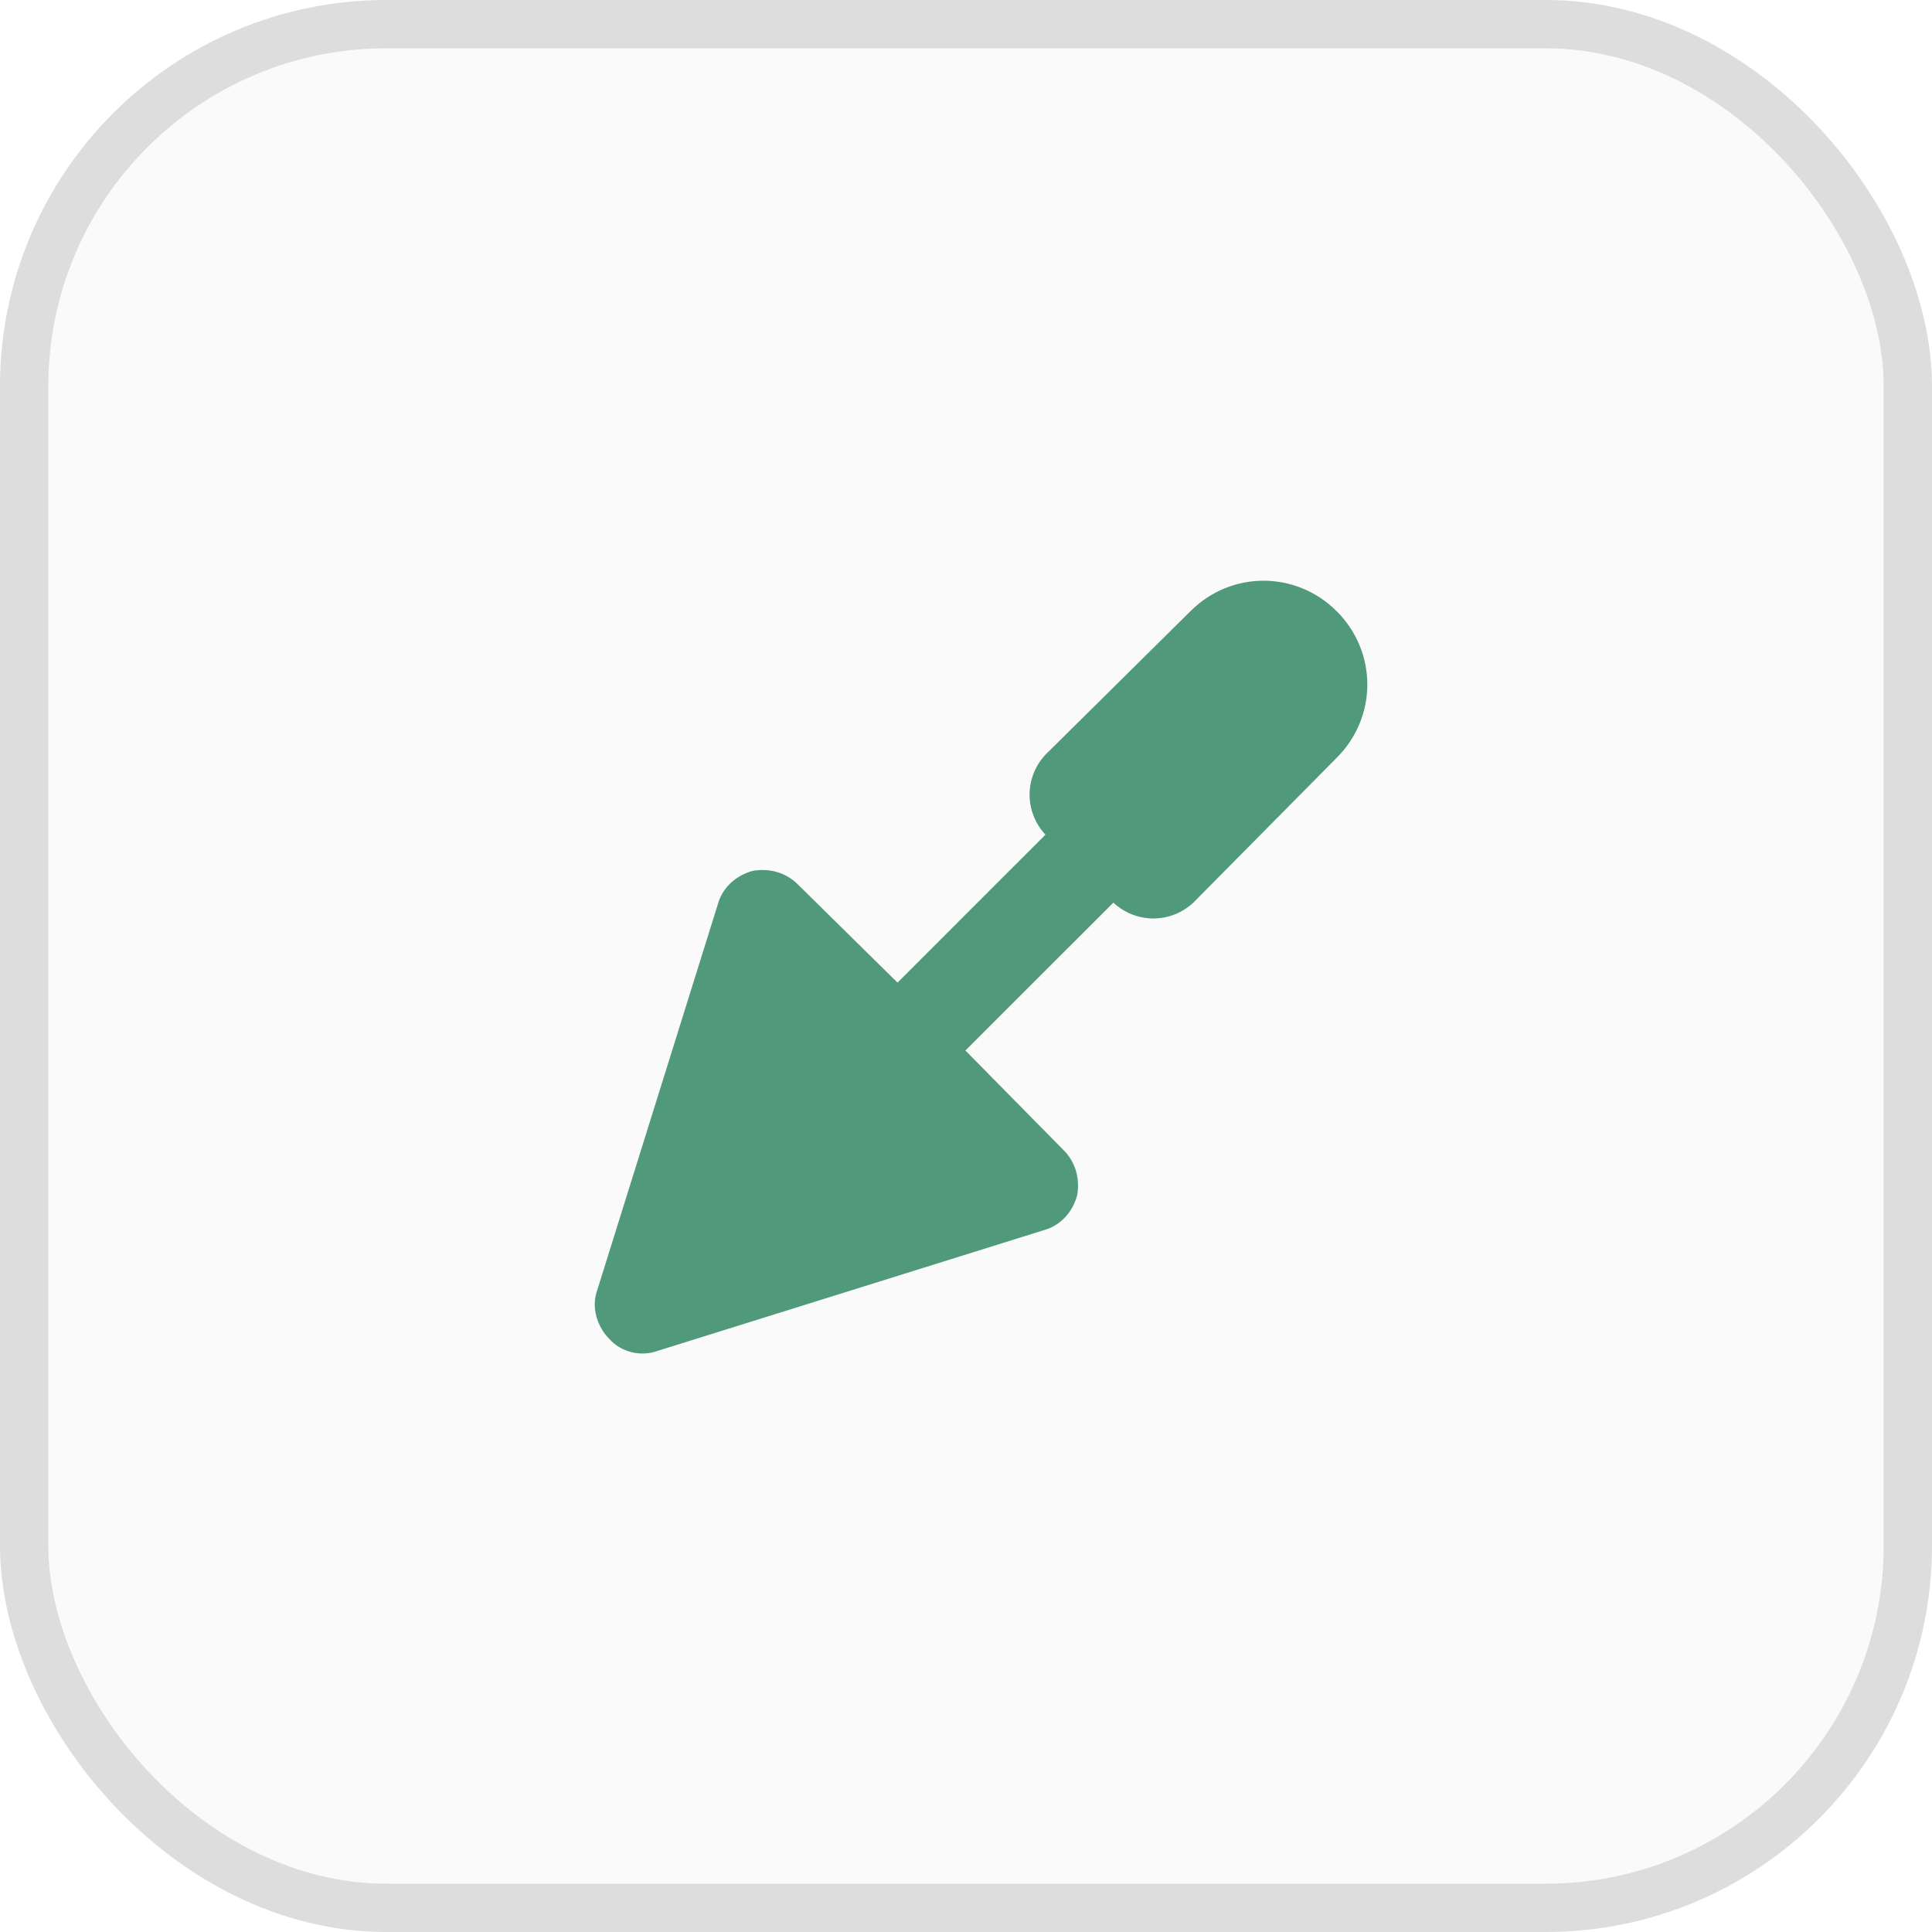
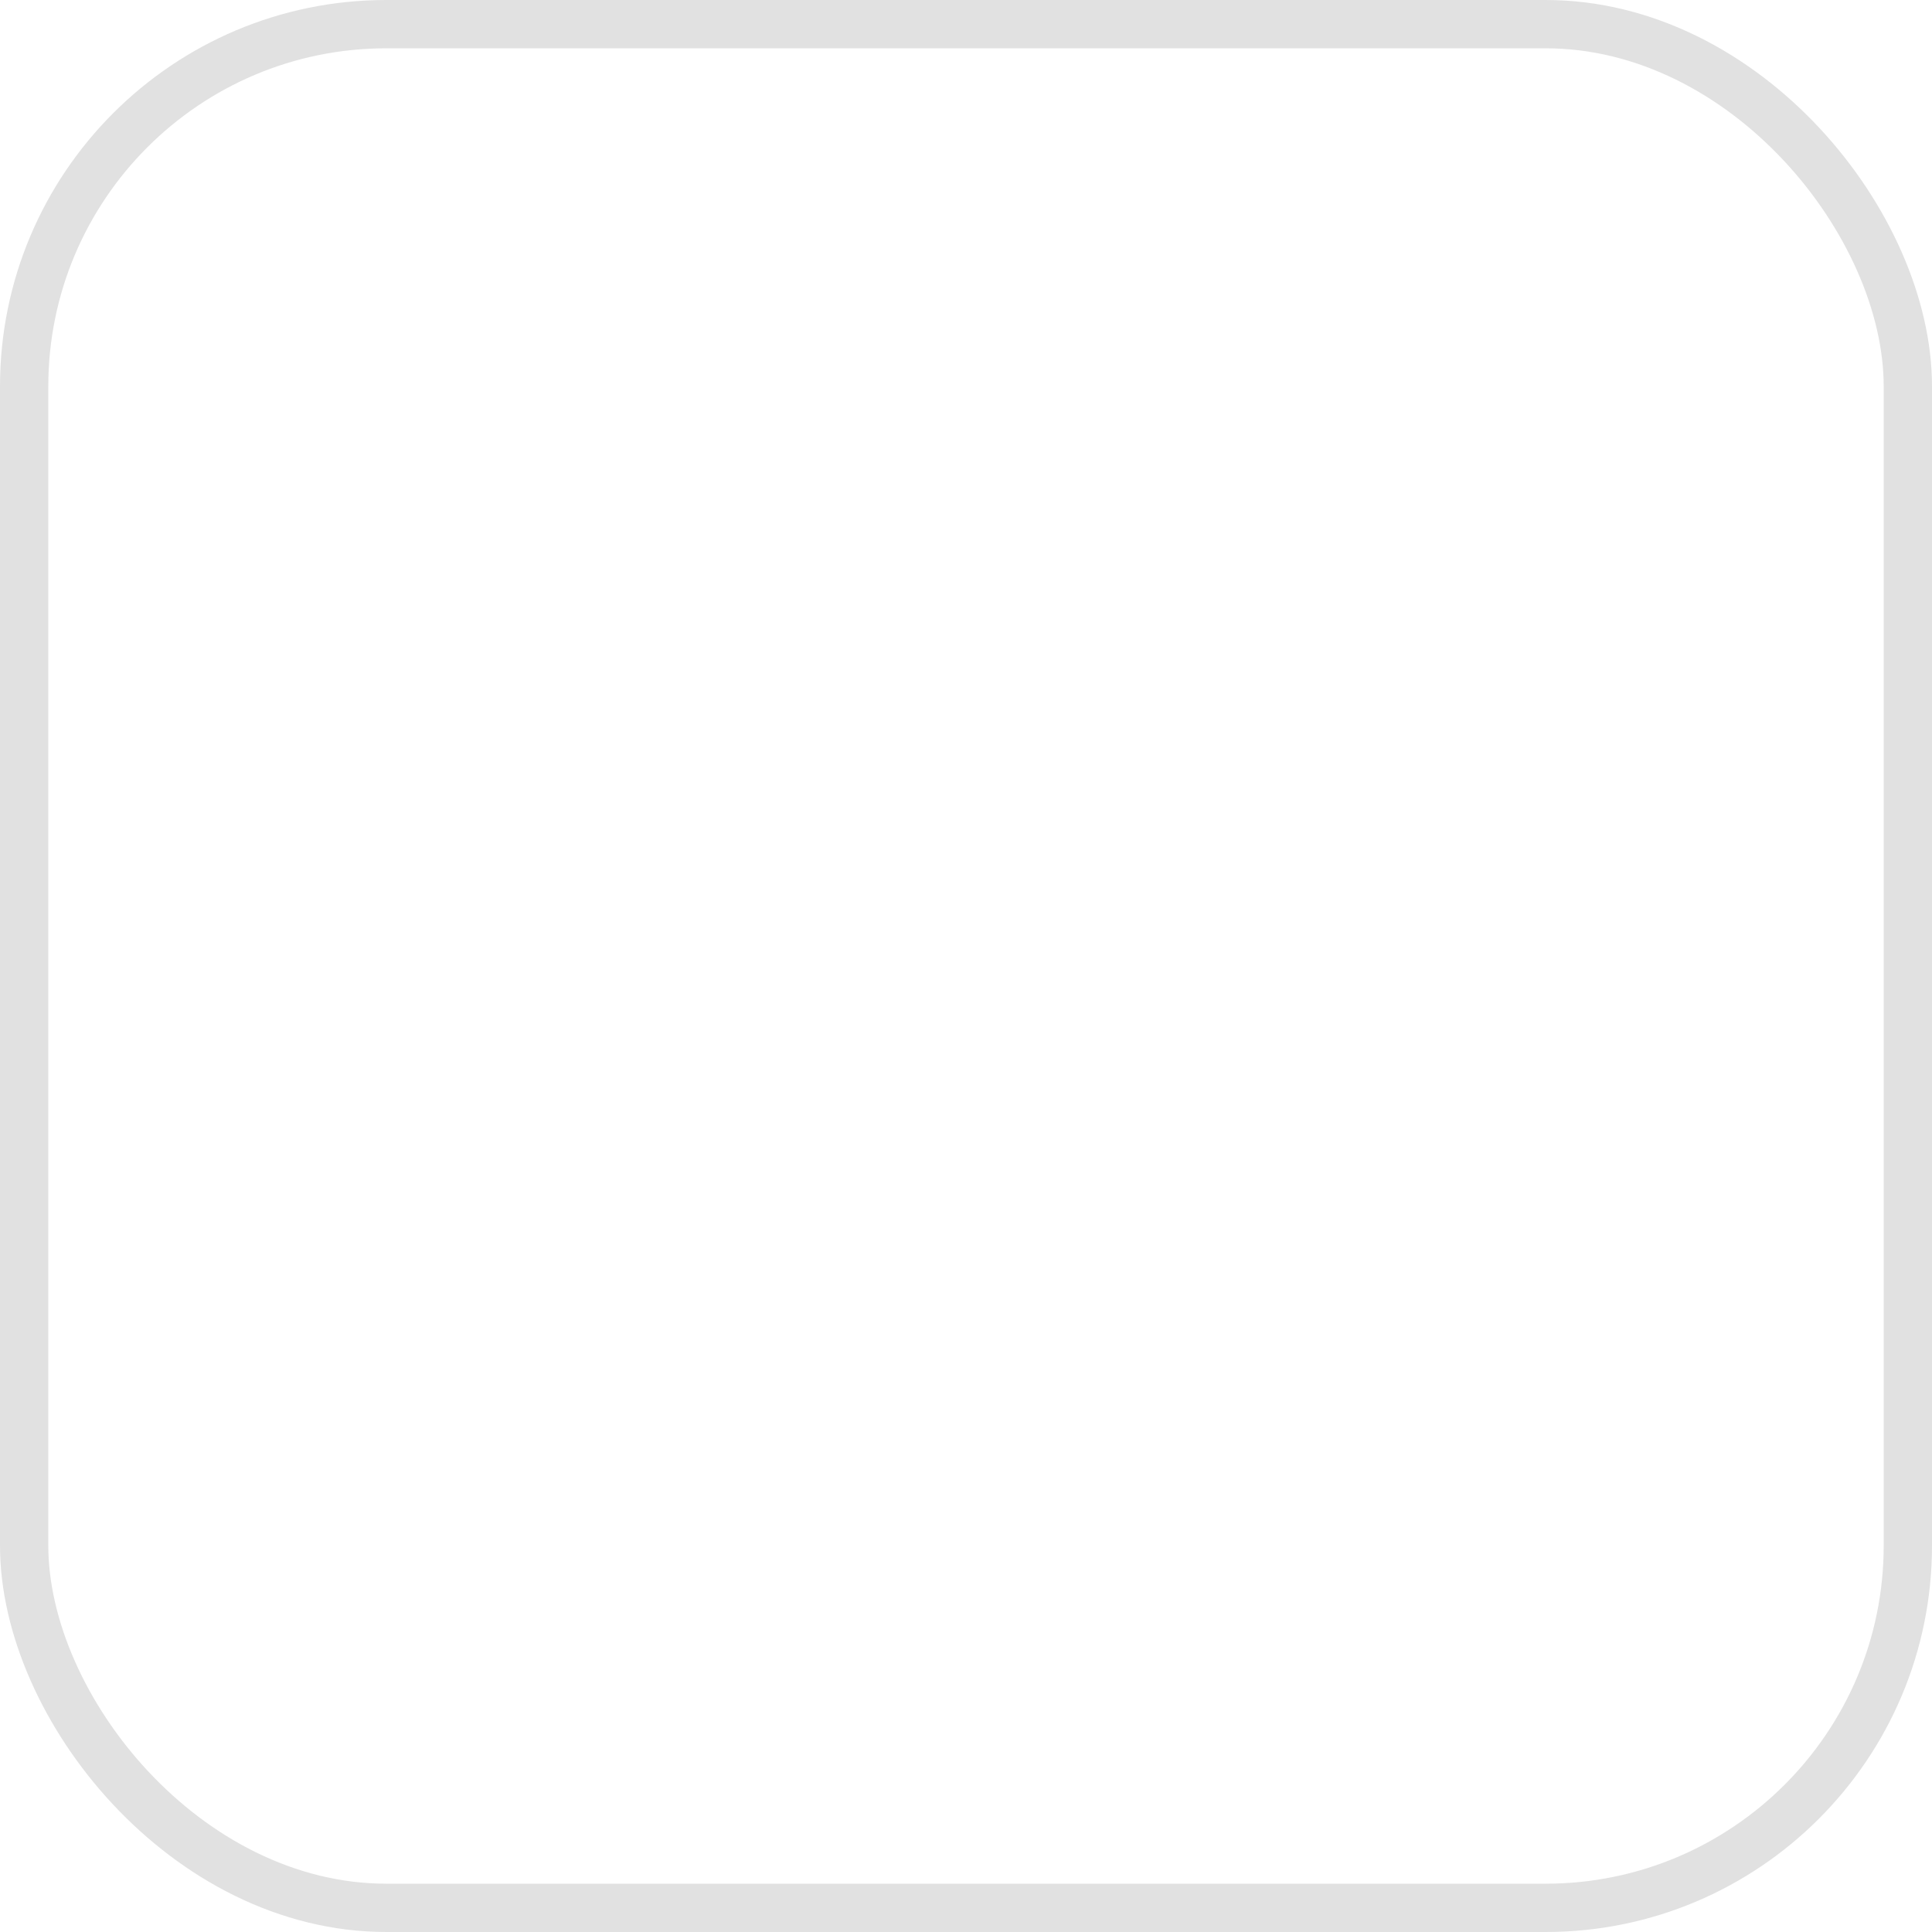
<svg xmlns="http://www.w3.org/2000/svg" width="40" height="40" viewBox="0 0 40 40" fill="none">
  <g clip-path="url(#clip0_13590_23596)">
-     <rect width="40" height="40" rx="8" fill="#FAFAFA" />
    <g filter="url(#filter0_f_13590_23596)">
</g>
-     <path d="M23.051 18.688L19.988 21.75L22.02 23.812C22.27 24.062 22.363 24.406 22.301 24.75C22.207 25.094 21.957 25.375 21.613 25.469L13.613 27.969C13.27 28.094 12.863 28 12.613 27.719C12.363 27.469 12.238 27.062 12.363 26.719L14.863 18.719C14.957 18.375 15.238 18.125 15.582 18.031C15.926 17.969 16.27 18.062 16.52 18.312L18.582 20.344L21.645 17.281C21.207 16.812 21.207 16.094 21.645 15.625L24.645 12.656C25.488 11.812 26.832 11.812 27.676 12.656C28.52 13.5 28.52 14.844 27.676 15.688L24.707 18.688C24.238 19.125 23.52 19.125 23.051 18.688Z" fill="#50997B" />
  </g>
  <rect x="0.5" y="0.5" width="39" height="39" rx="7.5" stroke="black" stroke-opacity="0.12" />
  <defs>
    <filter id="filter0_f_13590_23596" x="-389" y="-36" width="828.332" height="339.928" filterUnits="userSpaceOnUse" color-interpolation-filters="sRGB">
      <feFlood flood-opacity="0" result="BackgroundImageFix" />
      <feBlend mode="normal" in="SourceGraphic" in2="BackgroundImageFix" result="shape" />
      <feGaussianBlur stdDeviation="50" result="effect1_foregroundBlur_13590_23596" />
    </filter>
    <clipPath id="clip0_13590_23596">
-       <rect width="40" height="40" rx="8" fill="white" />
-     </clipPath>
+       </clipPath>
  </defs>
</svg>